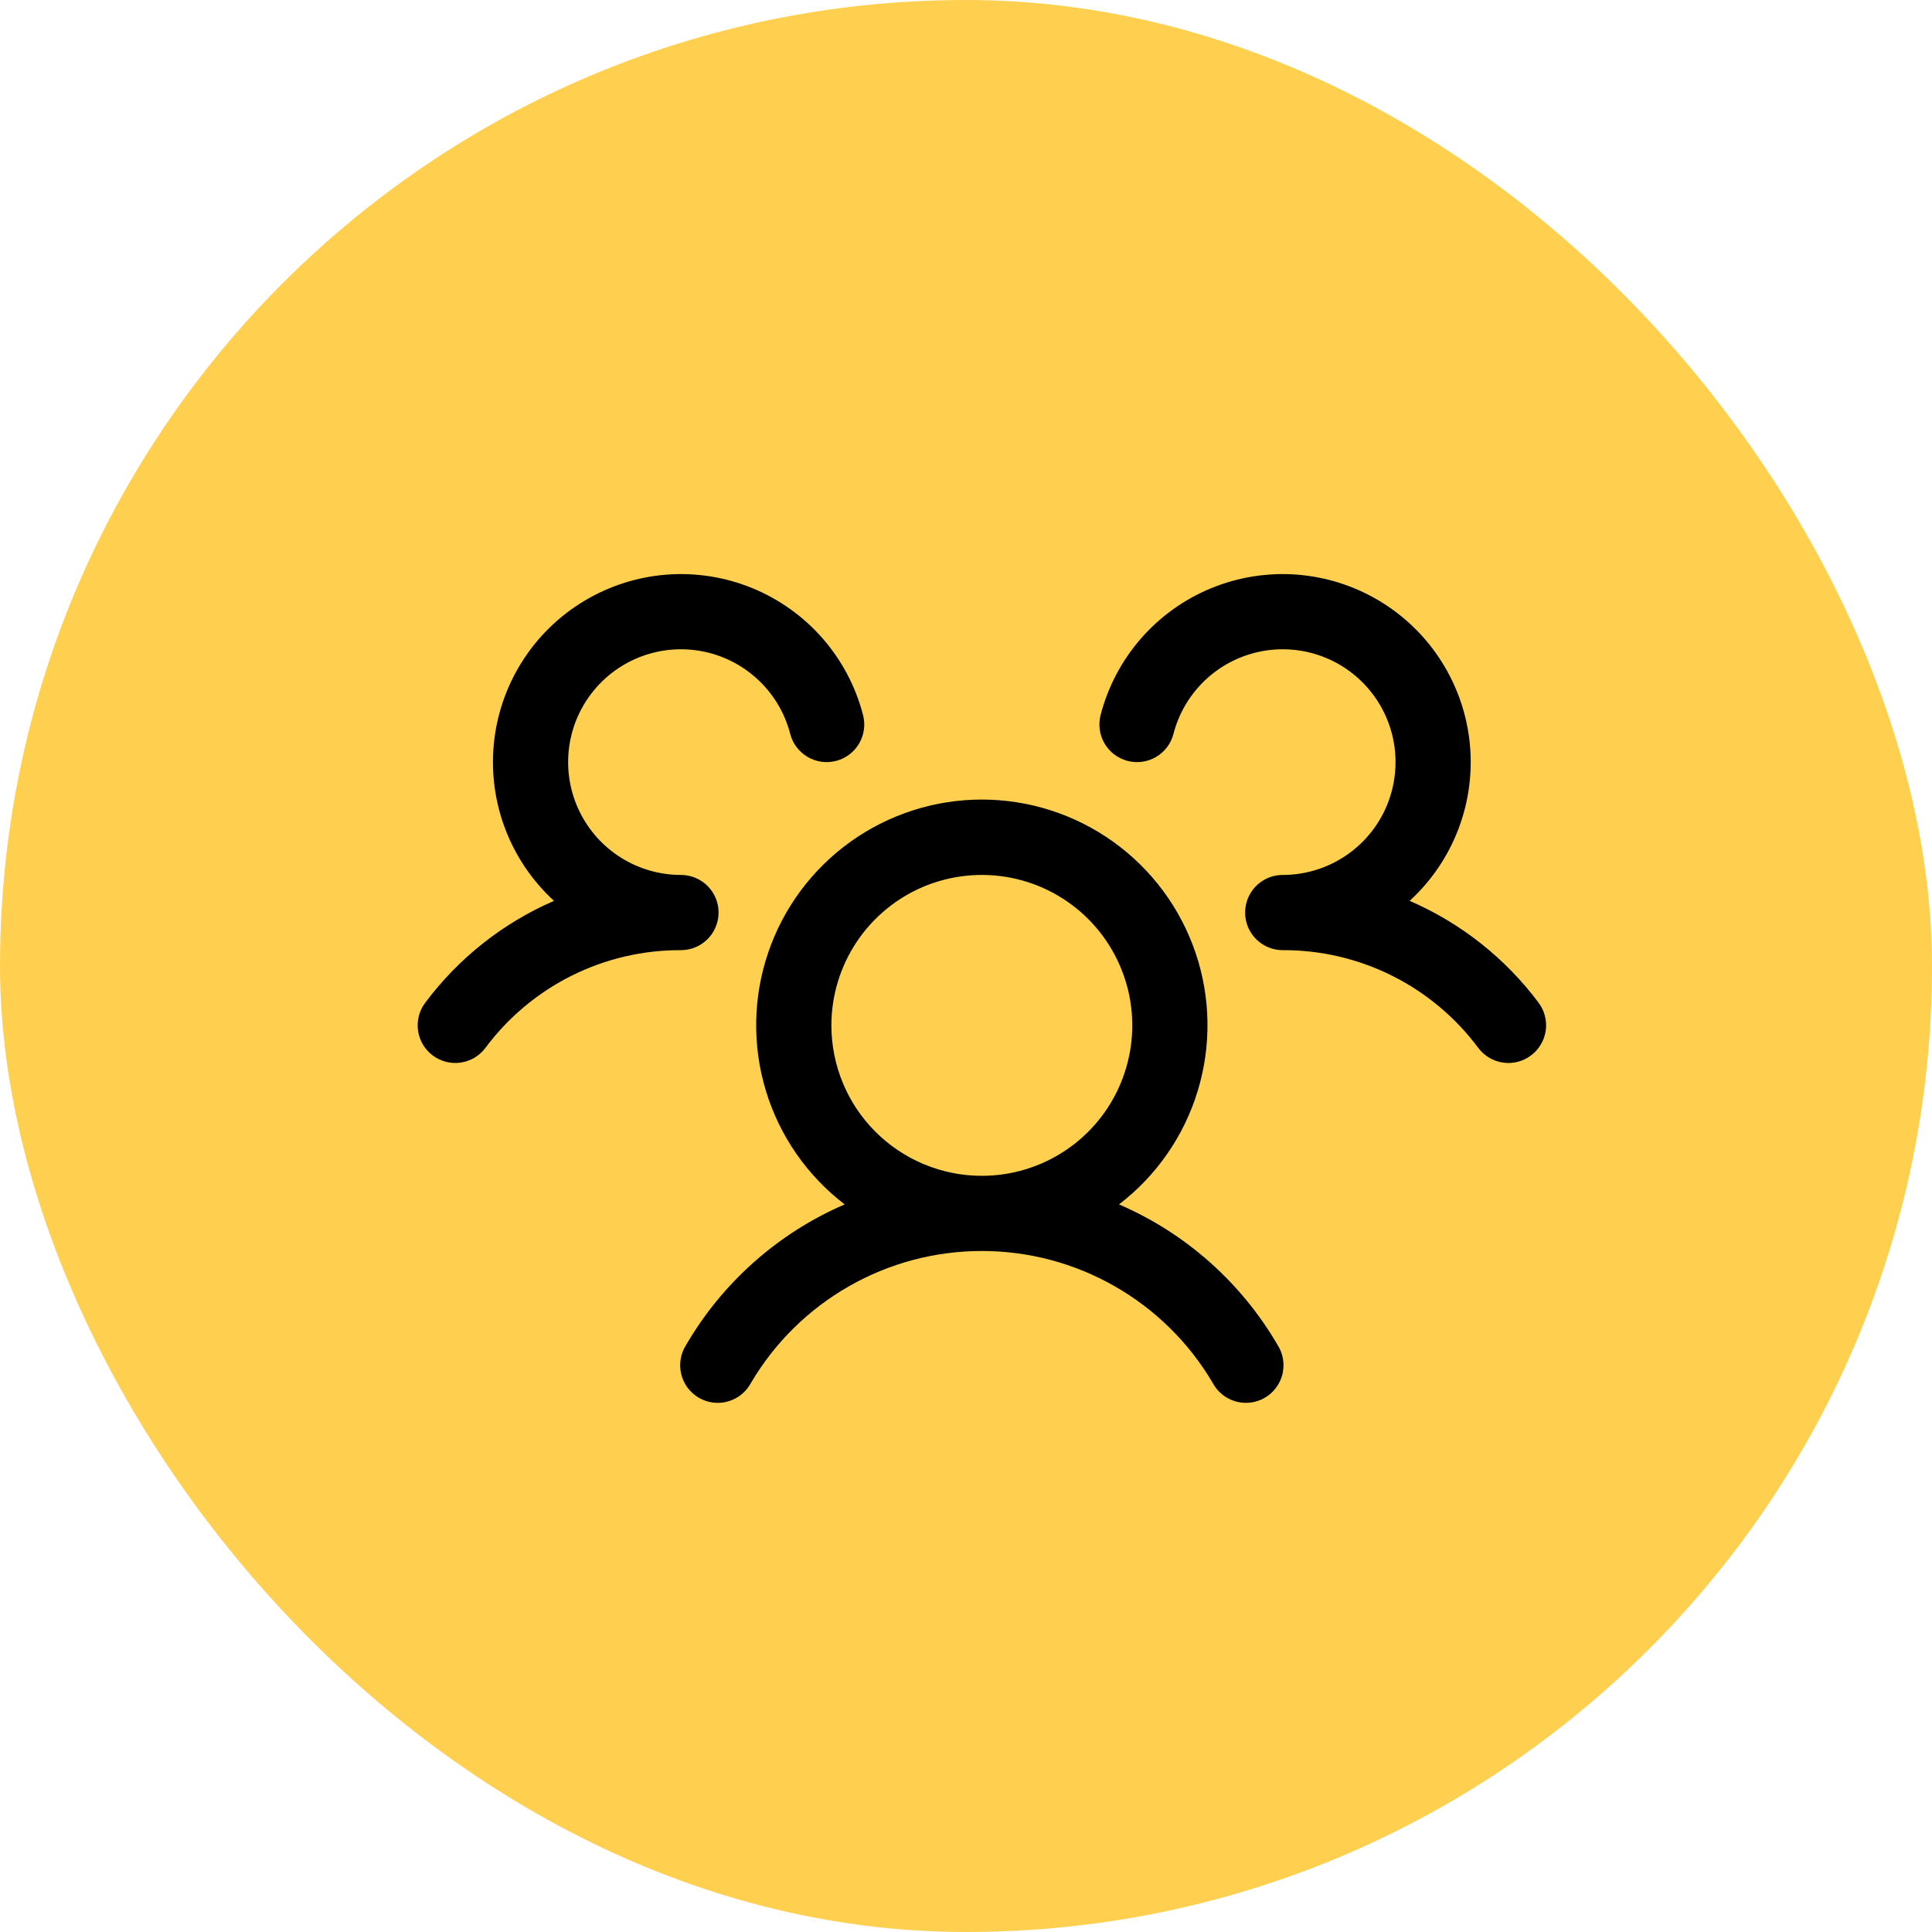
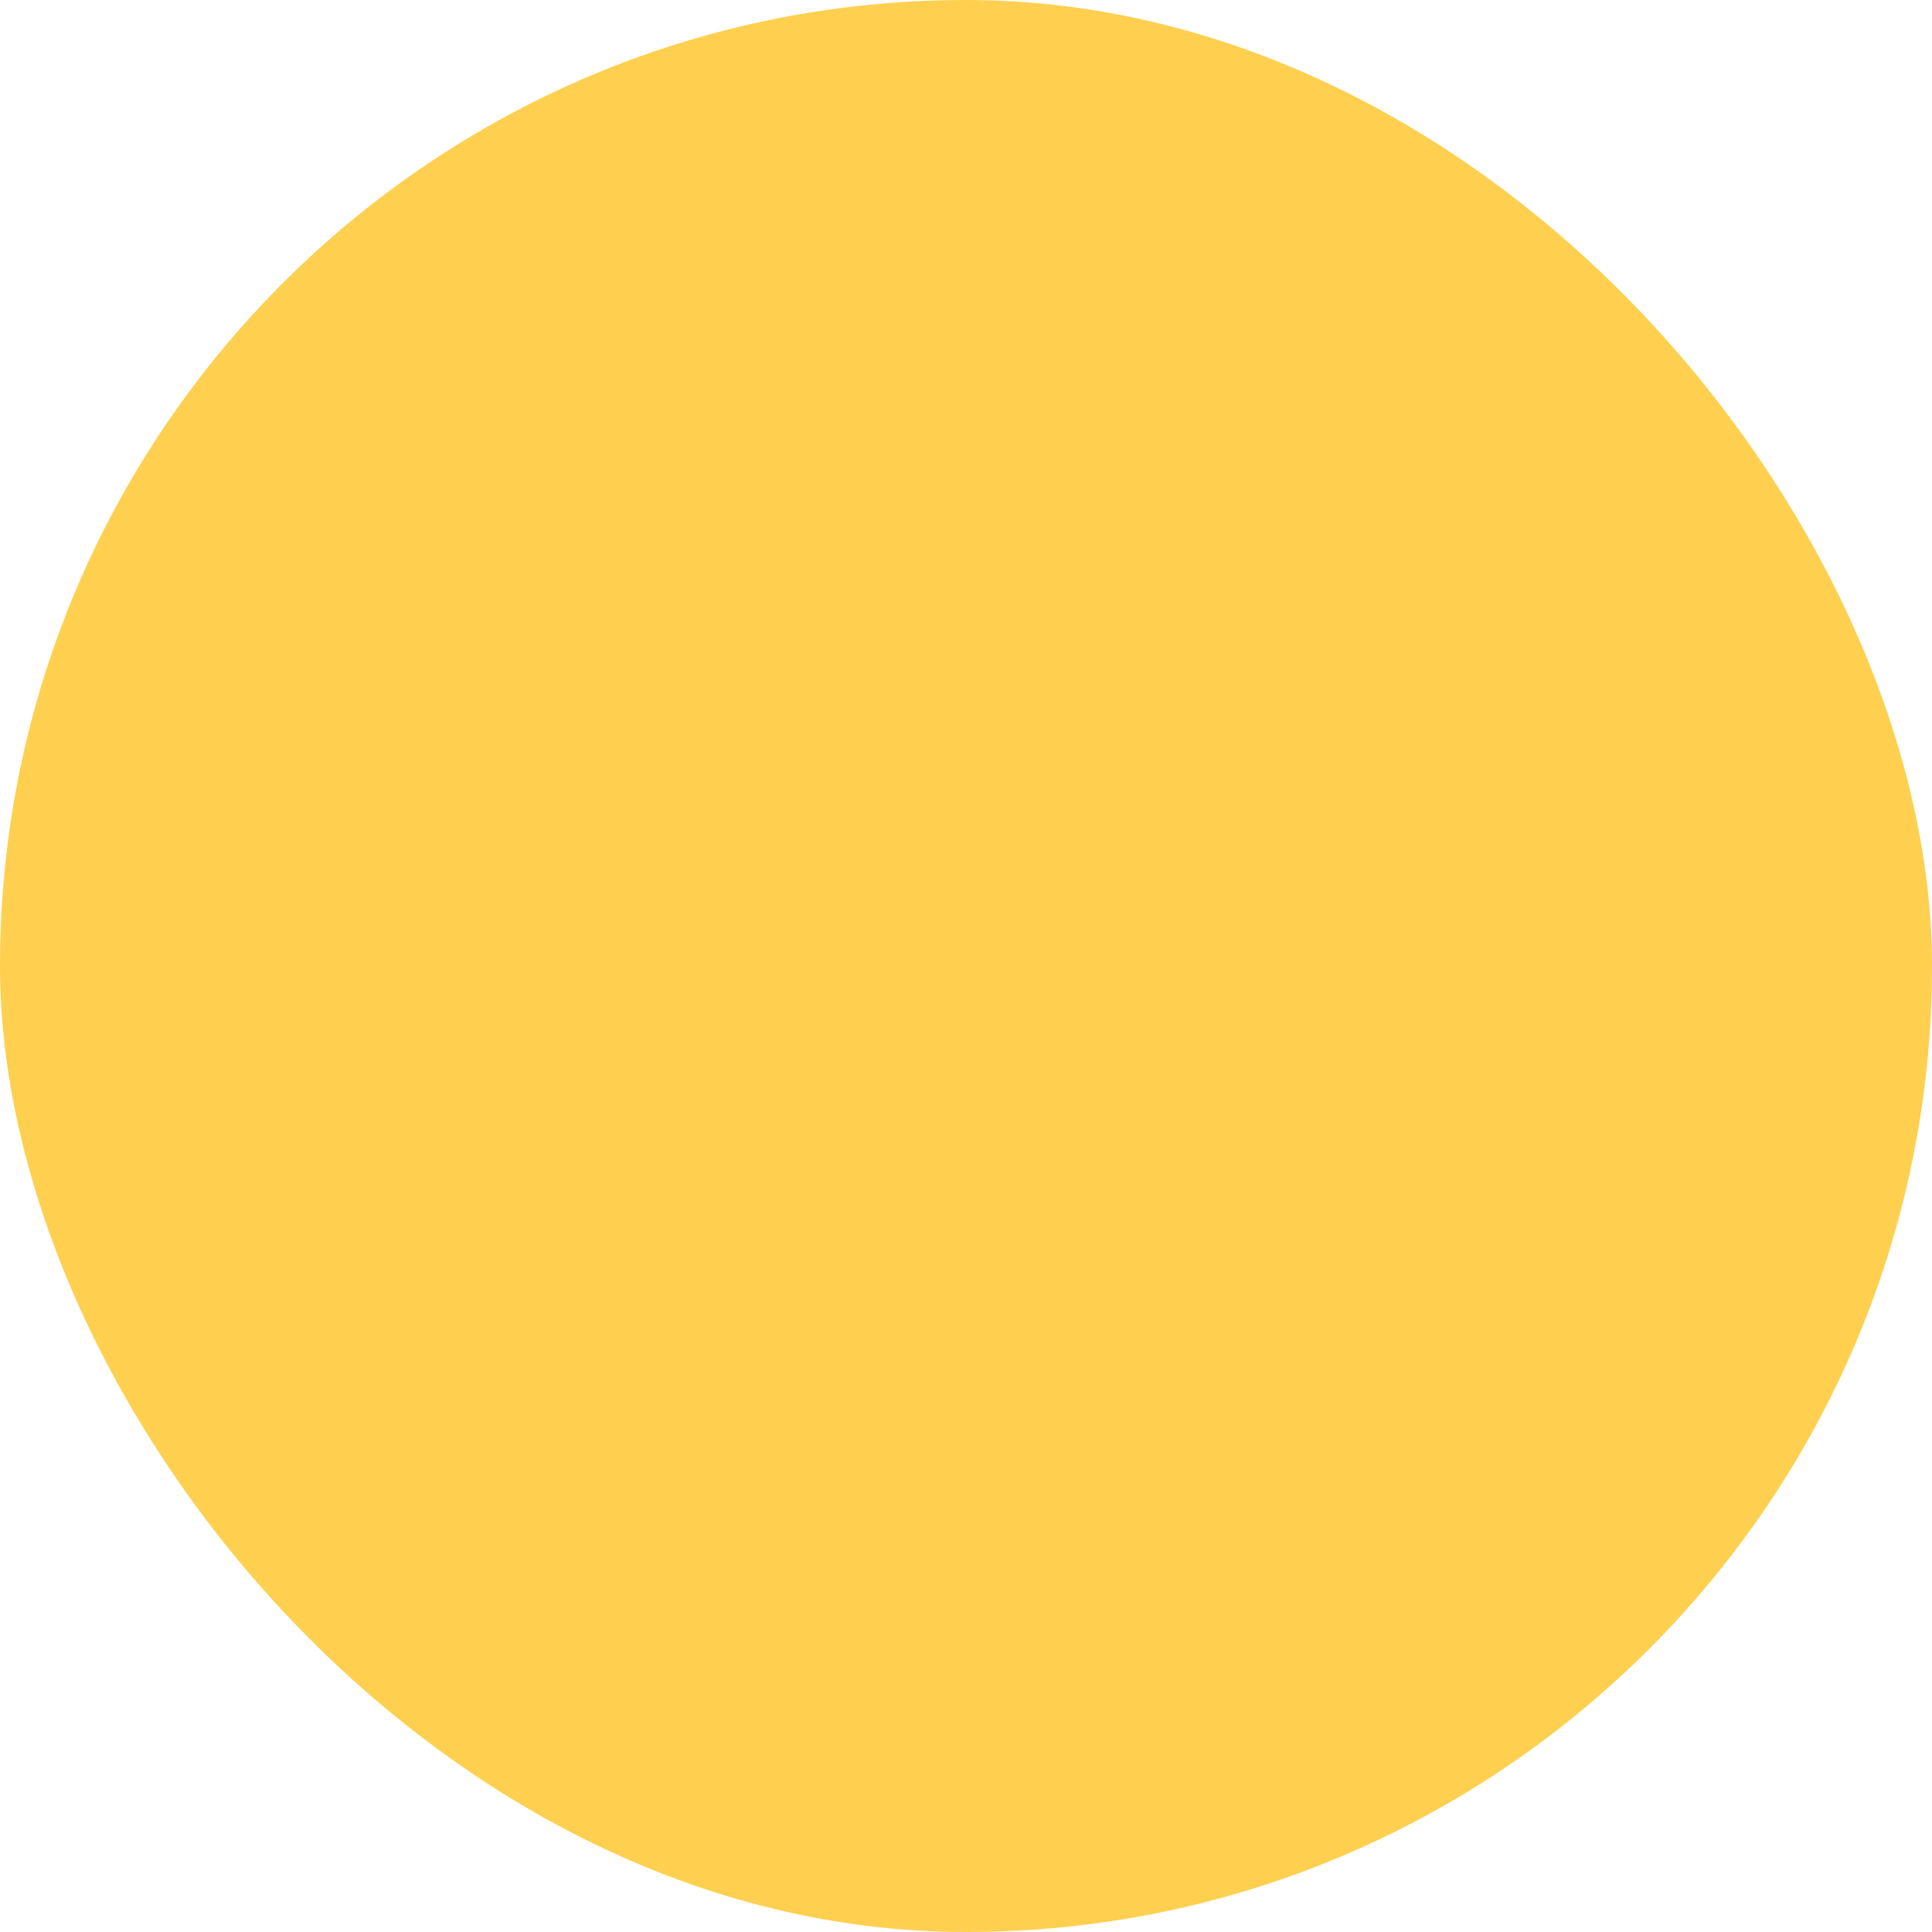
<svg xmlns="http://www.w3.org/2000/svg" width="61" height="61" viewBox="0 0 61 61" fill="none">
  <rect width="61" height="61" rx="30.5" fill="#FFD050" />
-   <path d="M48.337 33.325C48.213 33.419 48.071 33.487 47.92 33.525C47.769 33.564 47.611 33.573 47.457 33.55C47.303 33.529 47.154 33.476 47.02 33.397C46.886 33.317 46.769 33.212 46.675 33.087C45.959 32.125 45.028 31.345 43.955 30.808C42.883 30.272 41.699 29.995 40.5 30C40.267 30 40.038 29.931 39.844 29.802C39.649 29.673 39.497 29.489 39.406 29.274C39.344 29.128 39.313 28.971 39.313 28.812C39.313 28.654 39.344 28.497 39.406 28.351C39.497 28.136 39.649 27.952 39.844 27.823C40.038 27.694 40.267 27.625 40.5 27.625C41.166 27.625 41.819 27.438 42.385 27.085C42.95 26.733 43.405 26.229 43.699 25.631C43.992 25.032 44.111 24.364 44.044 23.701C43.976 23.038 43.724 22.407 43.316 21.881C42.908 21.354 42.36 20.952 41.735 20.721C41.111 20.49 40.433 20.439 39.781 20.573C39.128 20.708 38.526 21.023 38.044 21.482C37.561 21.941 37.217 22.527 37.05 23.172C37.011 23.323 36.943 23.465 36.849 23.59C36.755 23.714 36.638 23.819 36.503 23.898C36.369 23.978 36.22 24.03 36.066 24.051C35.911 24.073 35.754 24.064 35.603 24.025C35.452 23.986 35.31 23.918 35.185 23.824C35.061 23.73 34.956 23.613 34.877 23.479C34.797 23.344 34.745 23.195 34.724 23.041C34.702 22.886 34.711 22.729 34.749 22.578C34.981 21.683 35.417 20.855 36.025 20.159C36.633 19.463 37.395 18.918 38.25 18.568C39.105 18.218 40.03 18.073 40.951 18.143C41.873 18.214 42.765 18.499 43.557 18.975C44.349 19.451 45.019 20.105 45.513 20.885C46.008 21.666 46.314 22.551 46.406 23.47C46.498 24.39 46.375 25.318 46.045 26.181C45.716 27.044 45.189 27.819 44.508 28.443C46.123 29.142 47.526 30.251 48.58 31.661C48.673 31.786 48.741 31.928 48.779 32.08C48.818 32.231 48.826 32.389 48.804 32.543C48.781 32.698 48.728 32.846 48.648 32.98C48.569 33.115 48.463 33.232 48.337 33.325ZM40.34 42.469C40.426 42.604 40.483 42.755 40.509 42.913C40.535 43.071 40.529 43.233 40.491 43.388C40.453 43.544 40.384 43.69 40.288 43.818C40.191 43.946 40.071 44.054 39.932 44.134C39.793 44.214 39.64 44.265 39.481 44.285C39.322 44.304 39.16 44.291 39.007 44.246C38.853 44.202 38.71 44.126 38.586 44.025C38.462 43.923 38.359 43.798 38.285 43.656C37.537 42.389 36.472 41.34 35.194 40.611C33.917 39.881 32.471 39.498 31 39.498C29.529 39.498 28.083 39.881 26.806 40.611C25.528 41.34 24.463 42.389 23.715 43.656C23.64 43.798 23.538 43.923 23.414 44.025C23.29 44.126 23.147 44.202 22.993 44.246C22.84 44.291 22.678 44.304 22.519 44.285C22.36 44.265 22.207 44.214 22.068 44.134C21.93 44.054 21.808 43.946 21.712 43.818C21.616 43.69 21.547 43.544 21.509 43.388C21.471 43.233 21.465 43.071 21.491 42.913C21.517 42.755 21.574 42.604 21.66 42.469C22.812 40.491 24.567 38.934 26.669 38.027C25.486 37.122 24.617 35.869 24.183 34.444C23.75 33.019 23.774 31.494 24.252 30.084C24.73 28.673 25.638 27.448 26.848 26.58C28.059 25.712 29.511 25.245 31 25.245C32.489 25.245 33.941 25.712 35.152 26.58C36.362 27.448 37.27 28.673 37.748 30.084C38.226 31.494 38.25 33.019 37.816 34.444C37.383 35.869 36.514 37.122 35.331 38.027C37.433 38.934 39.188 40.491 40.34 42.469ZM31 37.125C31.939 37.125 32.858 36.846 33.639 36.324C34.42 35.803 35.029 35.061 35.388 34.193C35.748 33.325 35.842 32.37 35.659 31.448C35.475 30.527 35.023 29.68 34.359 29.016C33.694 28.352 32.848 27.899 31.927 27.716C31.005 27.533 30.05 27.627 29.182 27.986C28.314 28.346 27.573 28.955 27.05 29.736C26.529 30.517 26.25 31.436 26.25 32.375C26.25 33.635 26.75 34.843 27.641 35.734C28.532 36.624 29.74 37.125 31 37.125ZM22.688 28.812C22.688 28.497 22.562 28.195 22.34 27.973C22.117 27.75 21.815 27.625 21.5 27.625C20.834 27.625 20.181 27.438 19.615 27.085C19.05 26.733 18.595 26.229 18.302 25.631C18.008 25.032 17.889 24.364 17.956 23.701C18.024 23.038 18.276 22.407 18.684 21.881C19.092 21.354 19.64 20.952 20.265 20.721C20.89 20.49 21.567 20.439 22.219 20.573C22.872 20.708 23.474 21.023 23.956 21.482C24.439 21.941 24.783 22.527 24.95 23.172C25.028 23.477 25.225 23.738 25.497 23.898C25.768 24.058 26.092 24.104 26.397 24.025C26.702 23.947 26.963 23.75 27.123 23.479C27.284 23.207 27.329 22.883 27.25 22.578C27.019 21.683 26.582 20.855 25.975 20.159C25.367 19.463 24.605 18.918 23.75 18.568C22.895 18.218 21.97 18.073 21.049 18.143C20.127 18.214 19.235 18.499 18.443 18.975C17.651 19.451 16.981 20.105 16.487 20.885C15.992 21.666 15.686 22.551 15.594 23.47C15.502 24.39 15.625 25.318 15.955 26.181C16.284 27.044 16.811 27.819 17.492 28.443C15.879 29.143 14.477 30.252 13.425 31.661C13.331 31.786 13.263 31.928 13.224 32.079C13.186 32.23 13.177 32.387 13.199 32.542C13.221 32.696 13.273 32.845 13.352 32.979C13.432 33.113 13.537 33.23 13.662 33.324C13.787 33.418 13.928 33.486 14.08 33.525C14.231 33.564 14.388 33.572 14.542 33.55C14.697 33.528 14.845 33.476 14.98 33.397C15.114 33.317 15.231 33.212 15.325 33.087C16.041 32.125 16.972 31.345 18.045 30.808C19.117 30.272 20.301 29.995 21.5 30C21.815 30 22.117 29.875 22.34 29.652C22.562 29.429 22.688 29.127 22.688 28.812Z" fill="black" />
</svg>